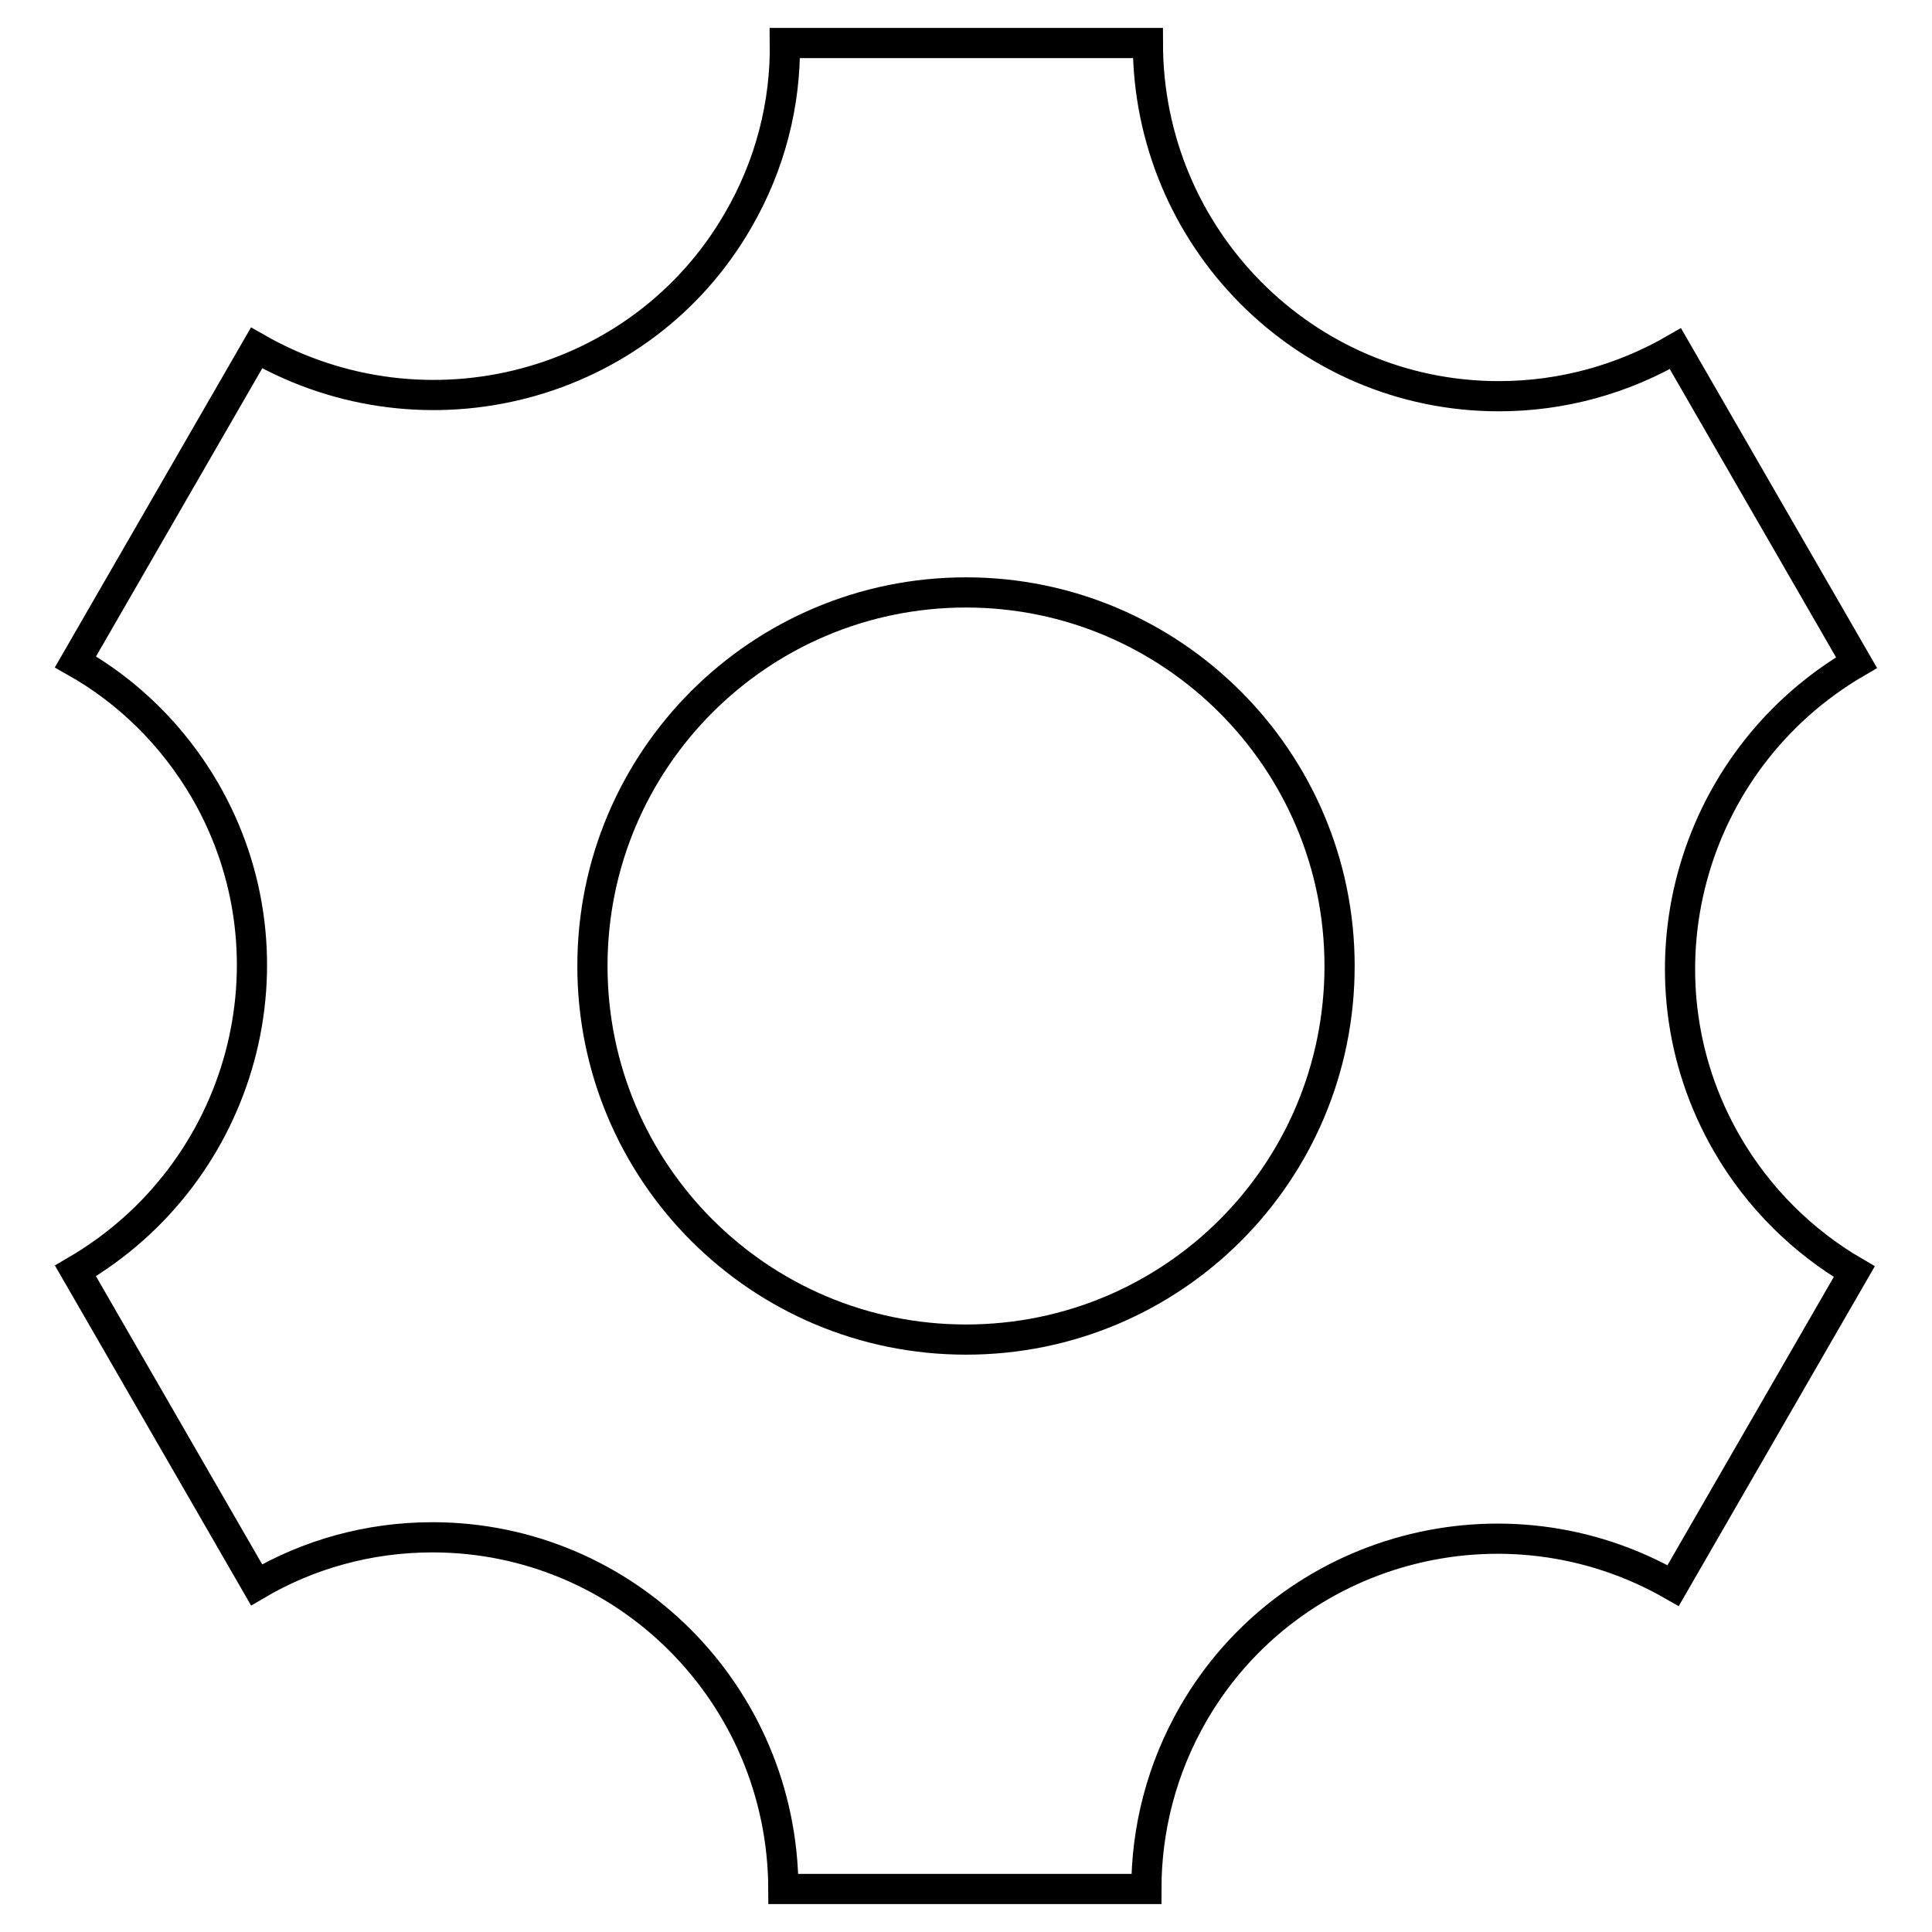
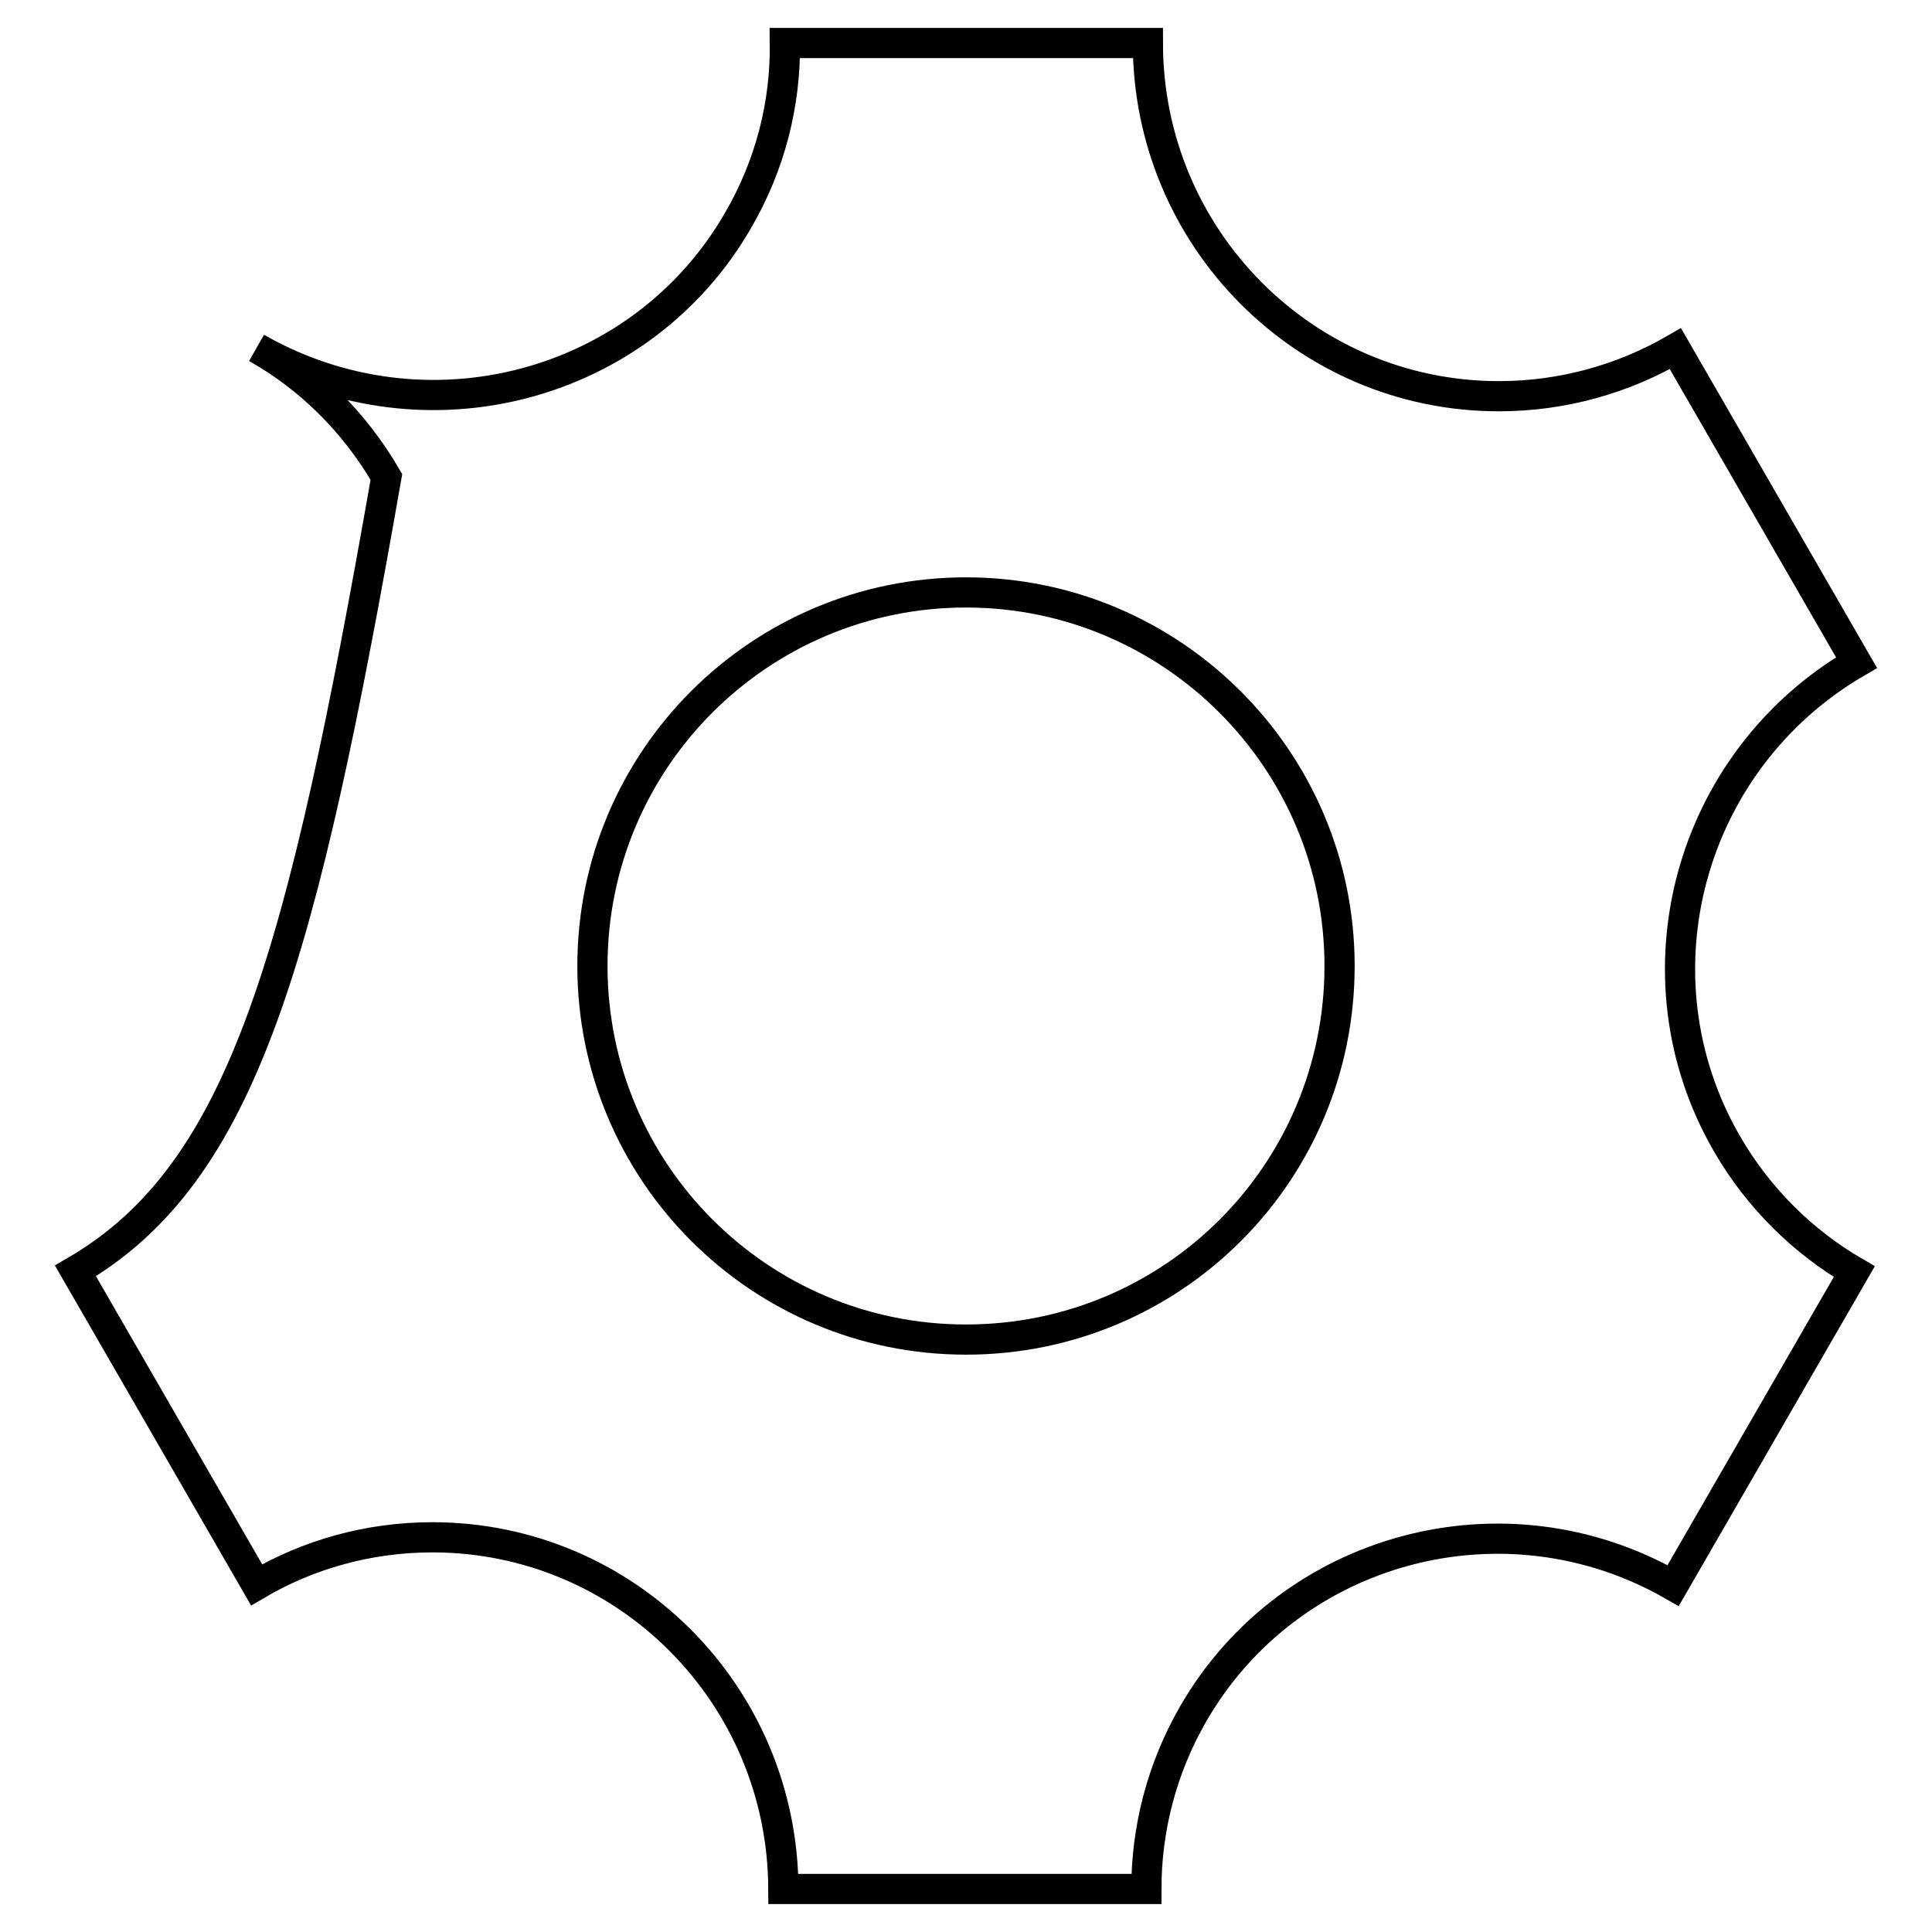
<svg xmlns="http://www.w3.org/2000/svg" version="1.1" x="0px" y="0px" viewBox="0 0 256 256" enable-background="new 0 0 256 256" xml:space="preserve">
  <g>
-     <path stroke-width="4" fill-opacity="0" stroke="#000000" d="M228.8,151.5c-12.8-22.2-5.1-50.7,17.2-63.7l-24-41.6c-6.9,4-14.9,6.3-23.4,6.3c-25.7,0-46.5-21-46.5-46.8 H104c0.1,8-1.9,16.1-6.2,23.5C85,51.4,56.4,58.9,34,46.1L10,87.7c6.9,3.9,12.9,9.7,17.2,17.1C40,127,32.3,155.4,10,168.4l24,41.6 c6.8-4,14.8-6.3,23.3-6.3c25.6,0,46.4,20.8,46.5,46.6h48.1c0-7.9,2-15.9,6.2-23.2c12.8-22.2,41.3-29.8,63.6-17l24-41.6 C239,164.6,233,158.8,228.8,151.5L228.8,151.5z M128,177.5c-27.4,0-49.5-22.2-49.5-49.5c0-27.4,22.2-49.5,49.5-49.5 s49.5,22.2,49.5,49.5C177.5,155.4,155.4,177.5,128,177.5z" />
+     <path stroke-width="4" fill-opacity="0" stroke="#000000" d="M228.8,151.5c-12.8-22.2-5.1-50.7,17.2-63.7l-24-41.6c-6.9,4-14.9,6.3-23.4,6.3c-25.7,0-46.5-21-46.5-46.8 H104c0.1,8-1.9,16.1-6.2,23.5C85,51.4,56.4,58.9,34,46.1c6.9,3.9,12.9,9.7,17.2,17.1C40,127,32.3,155.4,10,168.4l24,41.6 c6.8-4,14.8-6.3,23.3-6.3c25.6,0,46.4,20.8,46.5,46.6h48.1c0-7.9,2-15.9,6.2-23.2c12.8-22.2,41.3-29.8,63.6-17l24-41.6 C239,164.6,233,158.8,228.8,151.5L228.8,151.5z M128,177.5c-27.4,0-49.5-22.2-49.5-49.5c0-27.4,22.2-49.5,49.5-49.5 s49.5,22.2,49.5,49.5C177.5,155.4,155.4,177.5,128,177.5z" />
  </g>
</svg>